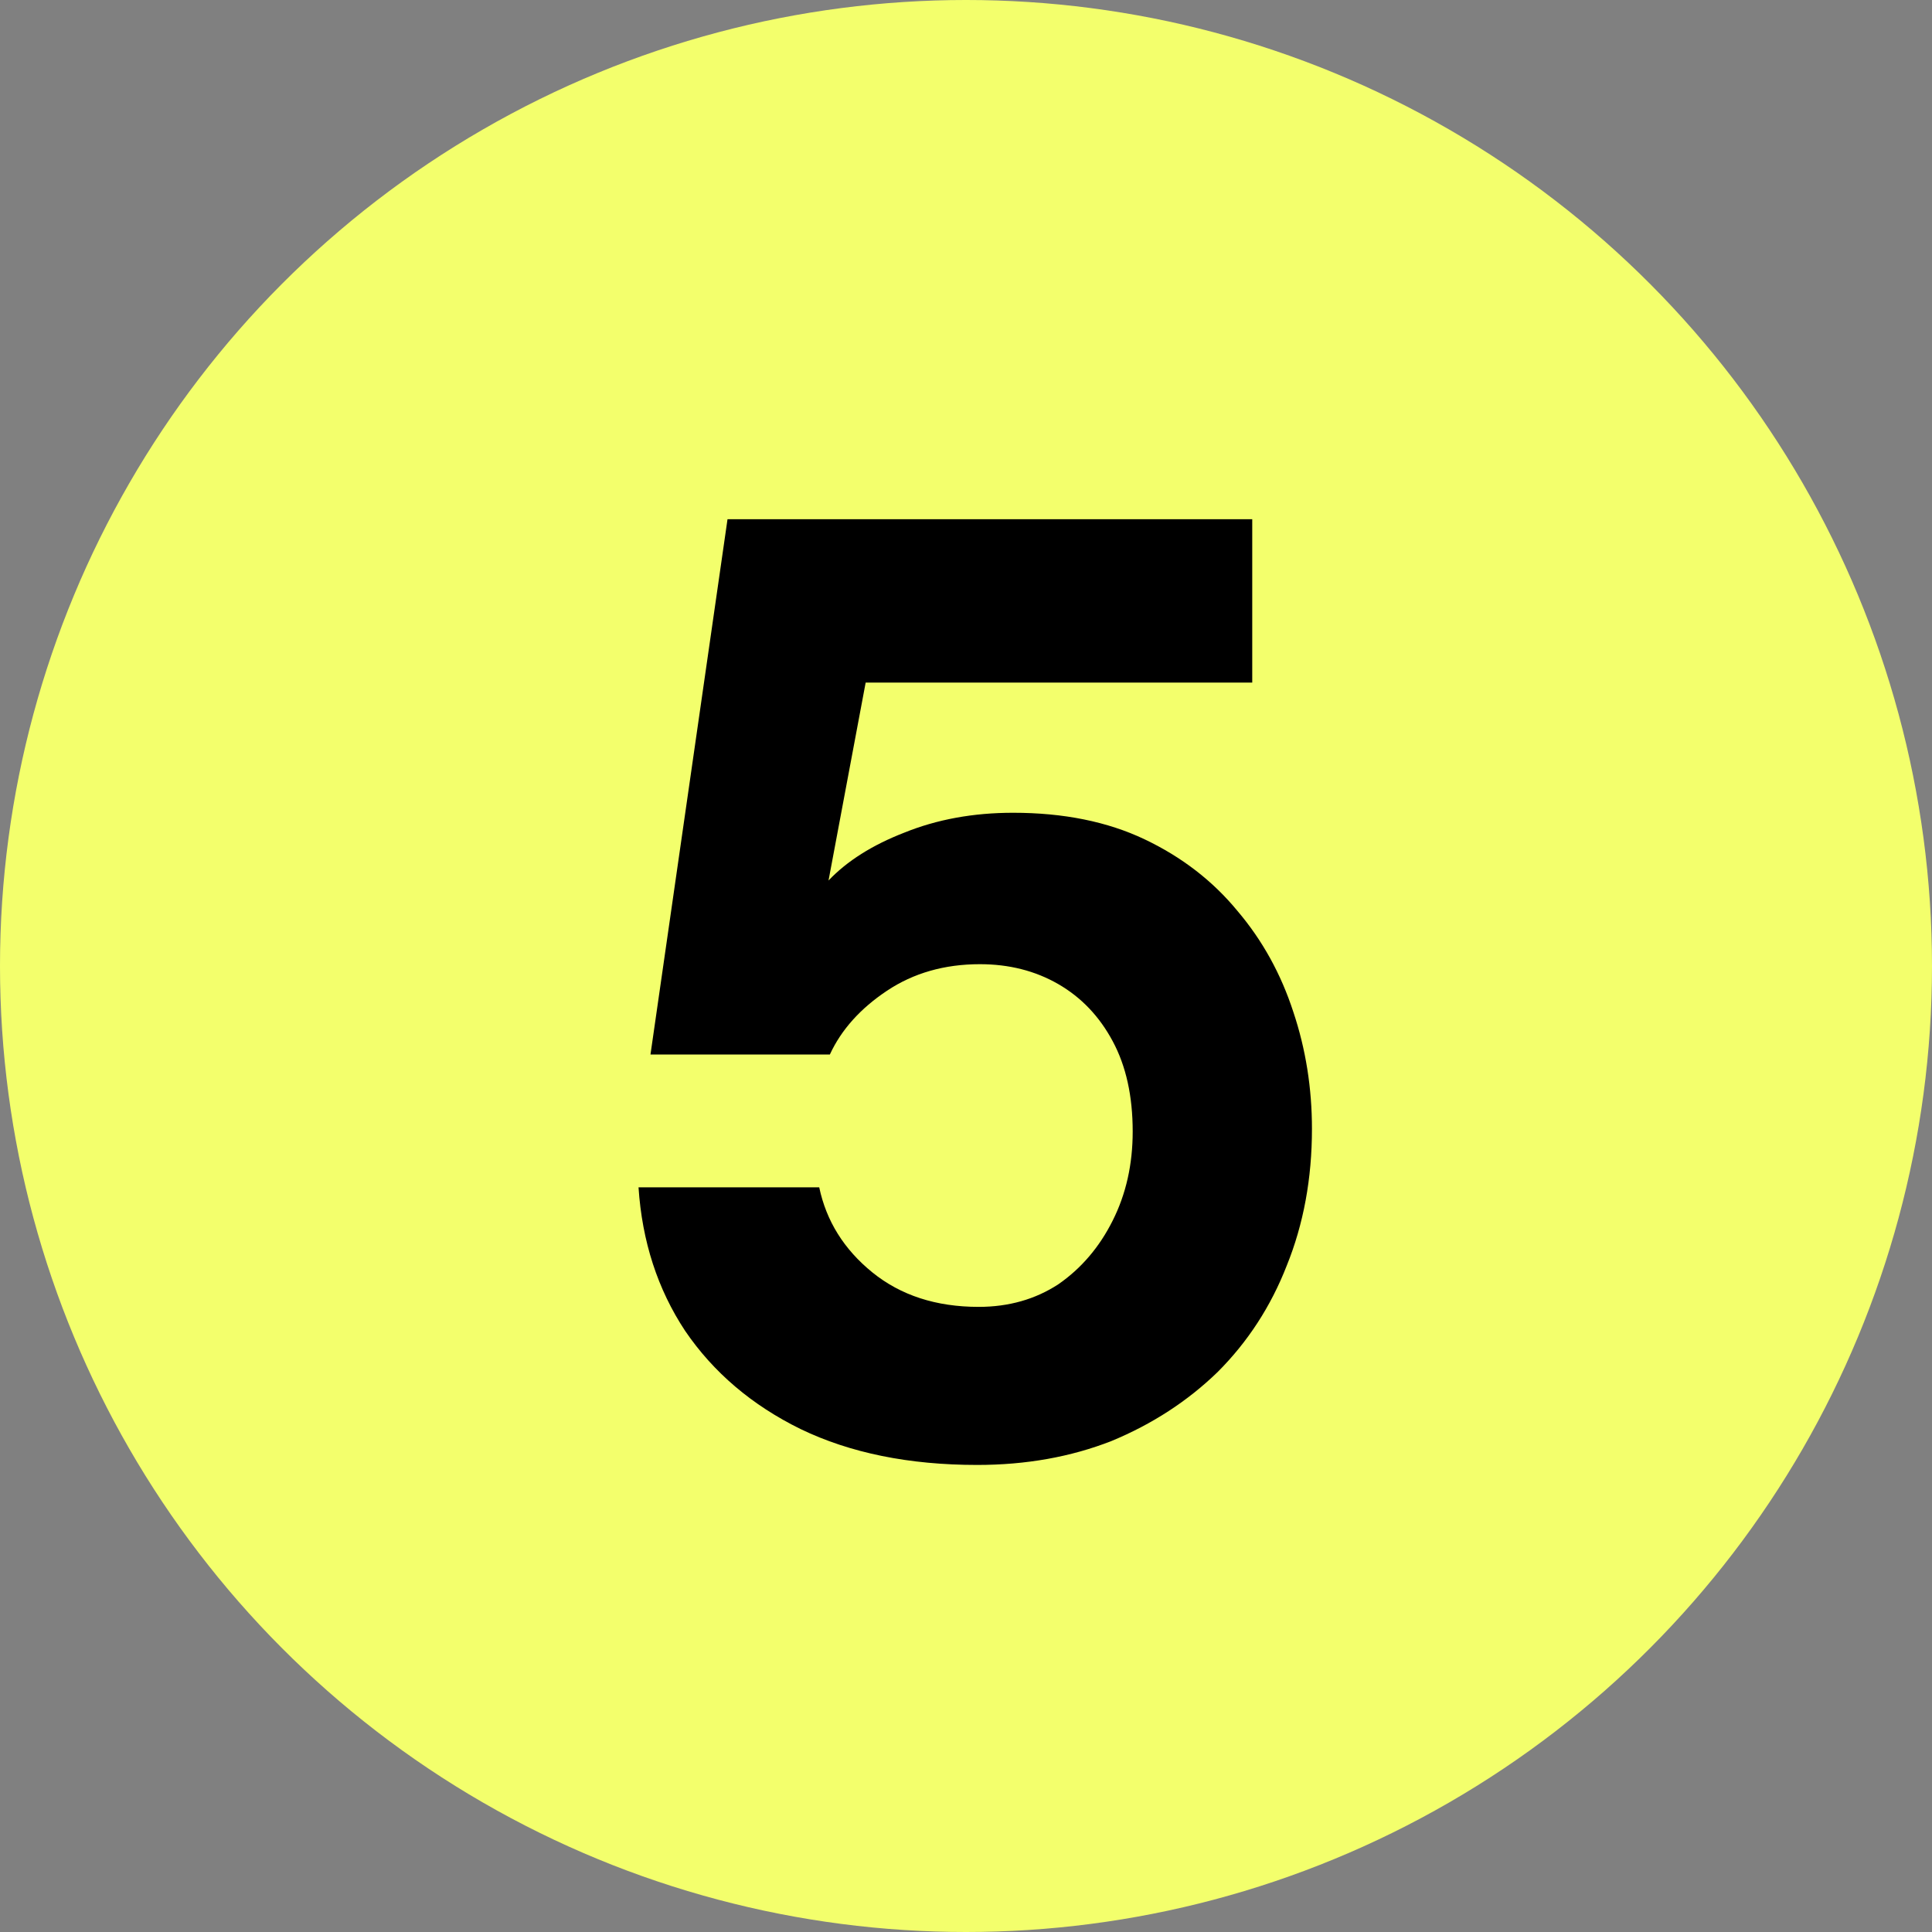
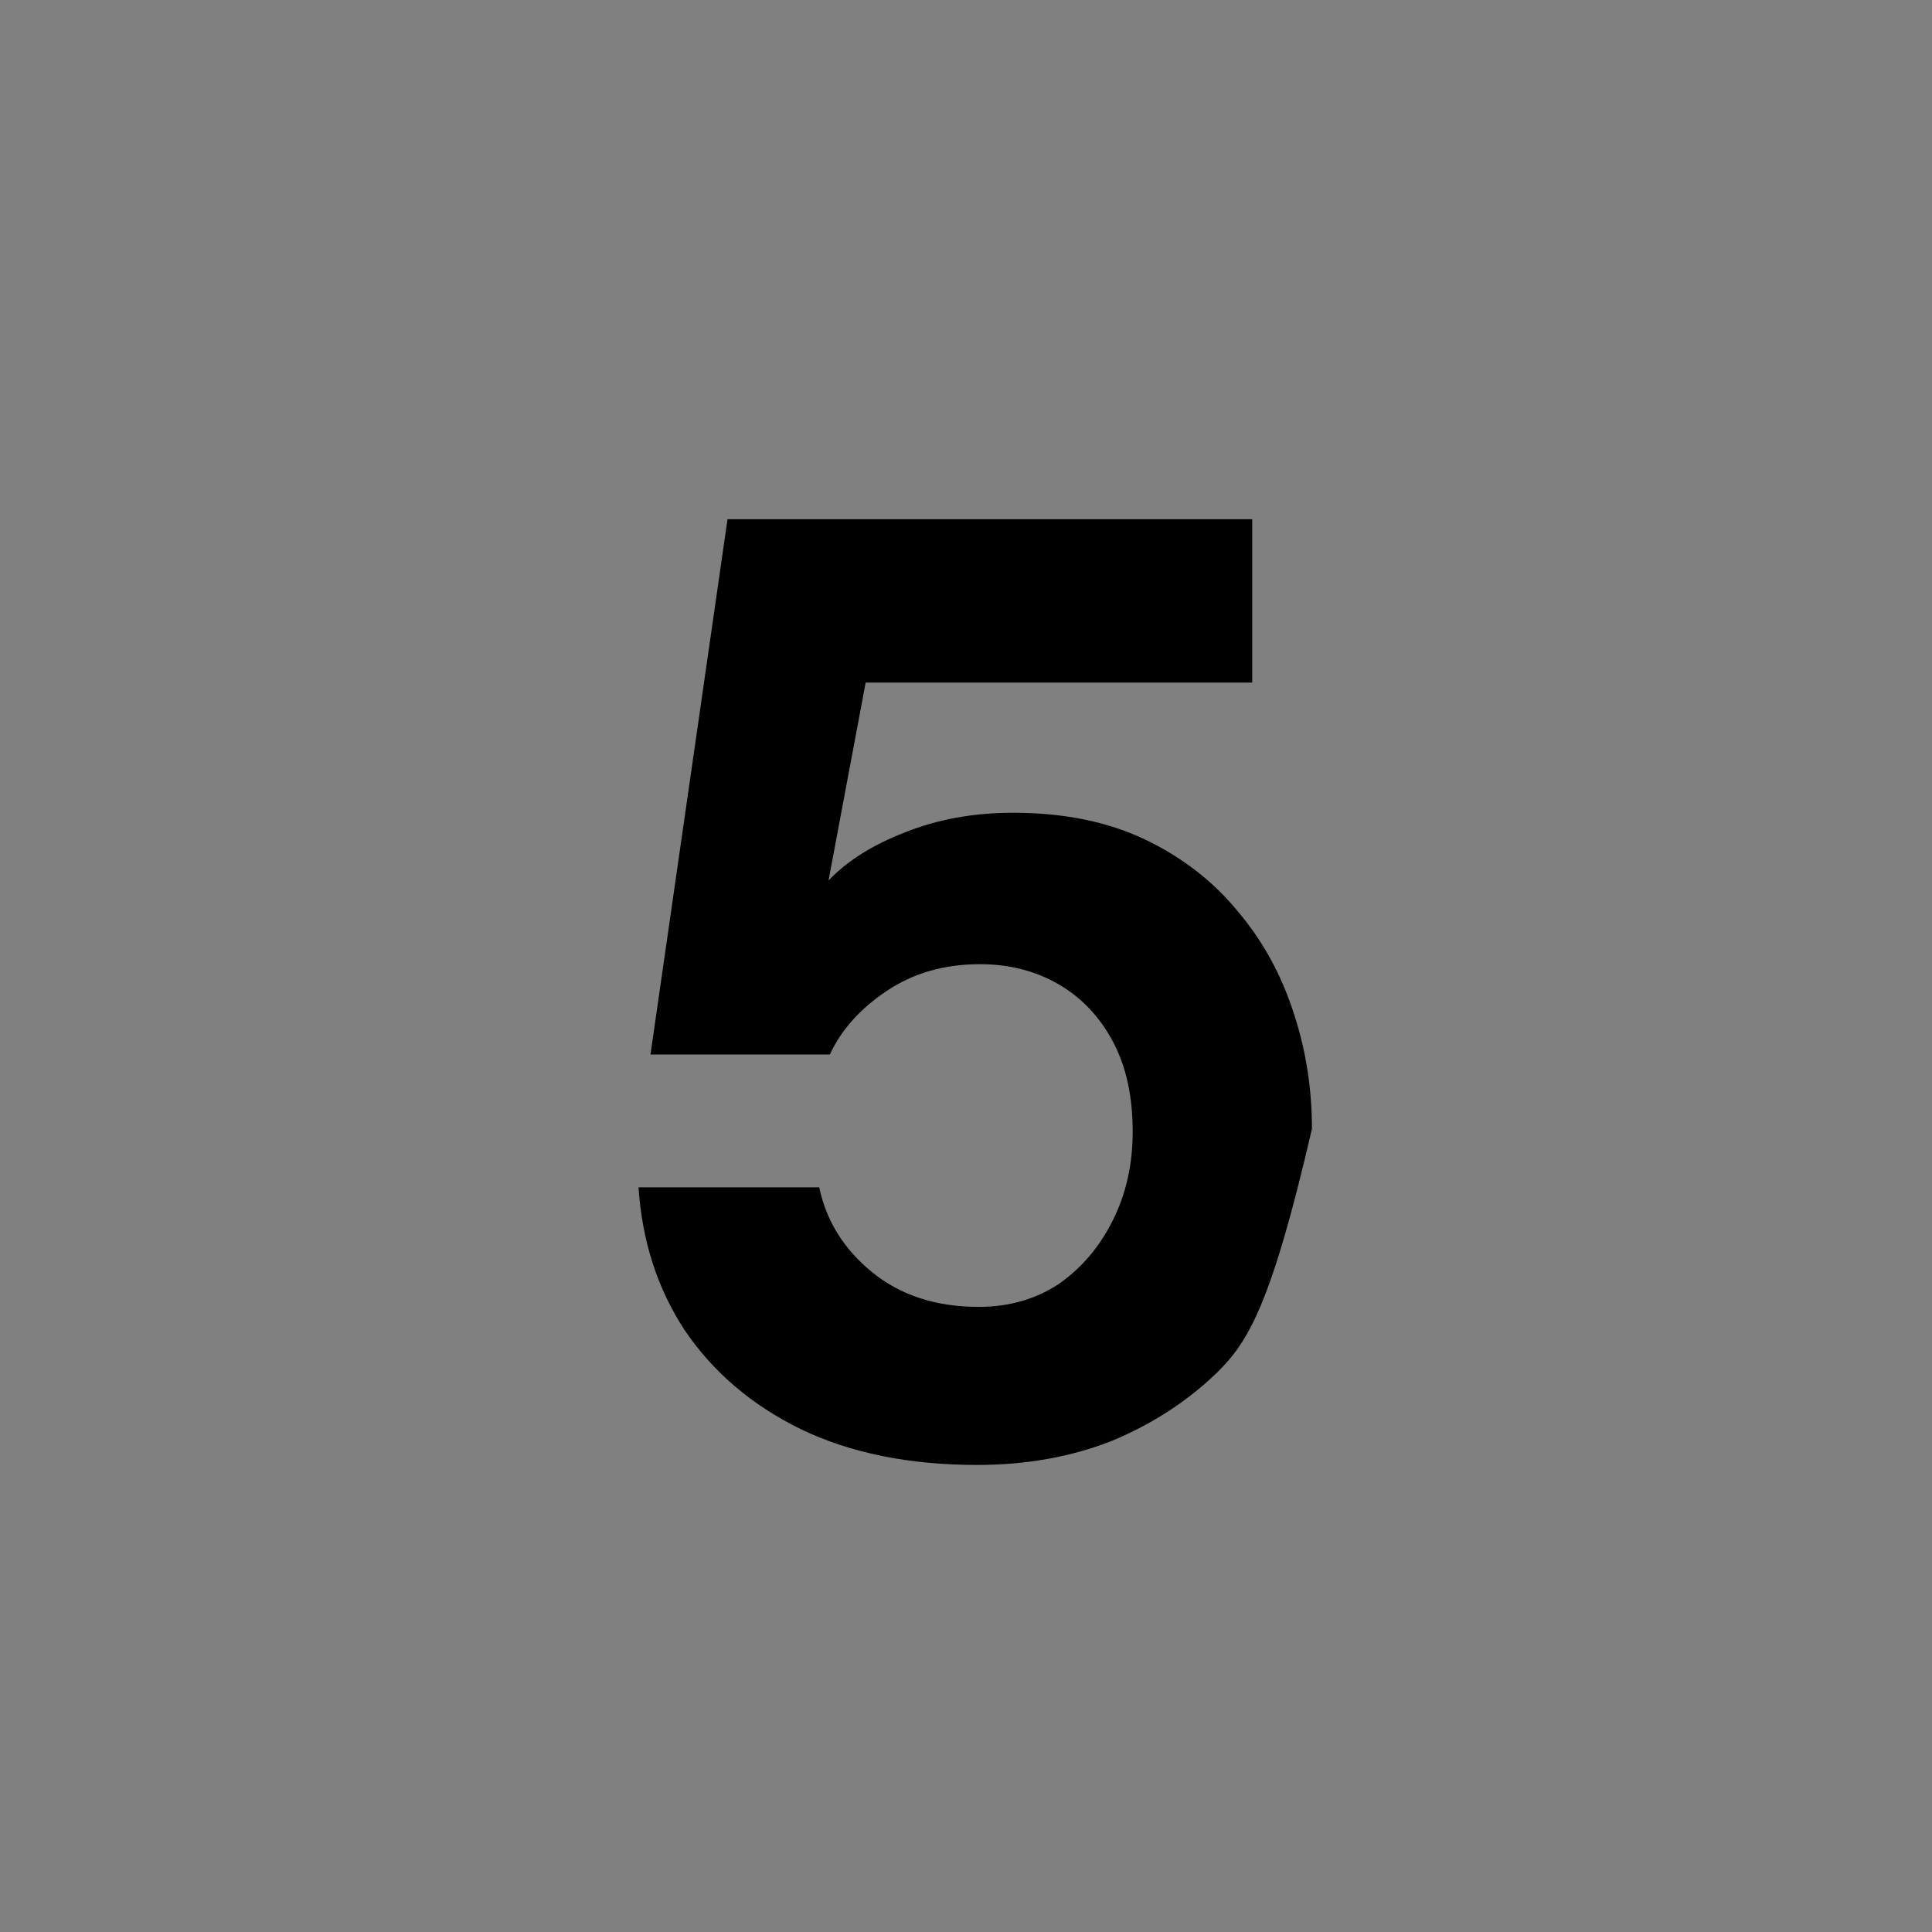
<svg xmlns="http://www.w3.org/2000/svg" width="32" height="32" viewBox="0 0 32 32" fill="none">
  <rect x="0" y="0" width="32" height="32" fill="#808080" stroke="none" />
-   <circle cx="16" cy="16" r="16" fill="#F3FF6C" />
-   <path d="M16.186 24.264C15.057 24.264 14.082 24.066 13.261 23.67C12.454 23.274 11.816 22.731 11.347 22.042C10.892 21.353 10.635 20.561 10.576 19.666H13.569C13.686 20.223 13.979 20.693 14.448 21.074C14.918 21.455 15.505 21.646 16.209 21.646C16.707 21.646 17.147 21.521 17.529 21.272C17.91 21.008 18.21 20.656 18.43 20.216C18.651 19.776 18.761 19.285 18.761 18.742C18.761 18.155 18.651 17.657 18.43 17.246C18.21 16.835 17.91 16.52 17.529 16.3C17.147 16.08 16.715 15.97 16.23 15.97C15.644 15.97 15.13 16.117 14.691 16.41C14.251 16.703 13.935 17.055 13.745 17.466H10.774L12.05 8.6H20.741V11.306H14.338L13.723 14.584C14.03 14.261 14.448 13.997 14.976 13.792C15.519 13.572 16.12 13.462 16.78 13.462C17.616 13.462 18.343 13.609 18.959 13.902C19.575 14.195 20.088 14.591 20.498 15.09C20.909 15.574 21.217 16.131 21.422 16.762C21.628 17.378 21.73 18.023 21.73 18.698C21.73 19.519 21.591 20.275 21.312 20.964C21.049 21.639 20.667 22.225 20.169 22.724C19.67 23.208 19.083 23.589 18.409 23.868C17.734 24.132 16.993 24.264 16.186 24.264Z" fill="black" />
+   <path d="M16.186 24.264C15.057 24.264 14.082 24.066 13.261 23.67C12.454 23.274 11.816 22.731 11.347 22.042C10.892 21.353 10.635 20.561 10.576 19.666H13.569C13.686 20.223 13.979 20.693 14.448 21.074C14.918 21.455 15.505 21.646 16.209 21.646C16.707 21.646 17.147 21.521 17.529 21.272C17.91 21.008 18.21 20.656 18.43 20.216C18.651 19.776 18.761 19.285 18.761 18.742C18.761 18.155 18.651 17.657 18.43 17.246C18.21 16.835 17.91 16.52 17.529 16.3C17.147 16.08 16.715 15.97 16.23 15.97C15.644 15.97 15.13 16.117 14.691 16.41C14.251 16.703 13.935 17.055 13.745 17.466H10.774L12.05 8.6H20.741V11.306H14.338L13.723 14.584C14.03 14.261 14.448 13.997 14.976 13.792C15.519 13.572 16.12 13.462 16.78 13.462C17.616 13.462 18.343 13.609 18.959 13.902C19.575 14.195 20.088 14.591 20.498 15.09C20.909 15.574 21.217 16.131 21.422 16.762C21.628 17.378 21.73 18.023 21.73 18.698C21.049 21.639 20.667 22.225 20.169 22.724C19.67 23.208 19.083 23.589 18.409 23.868C17.734 24.132 16.993 24.264 16.186 24.264Z" fill="black" />
</svg>